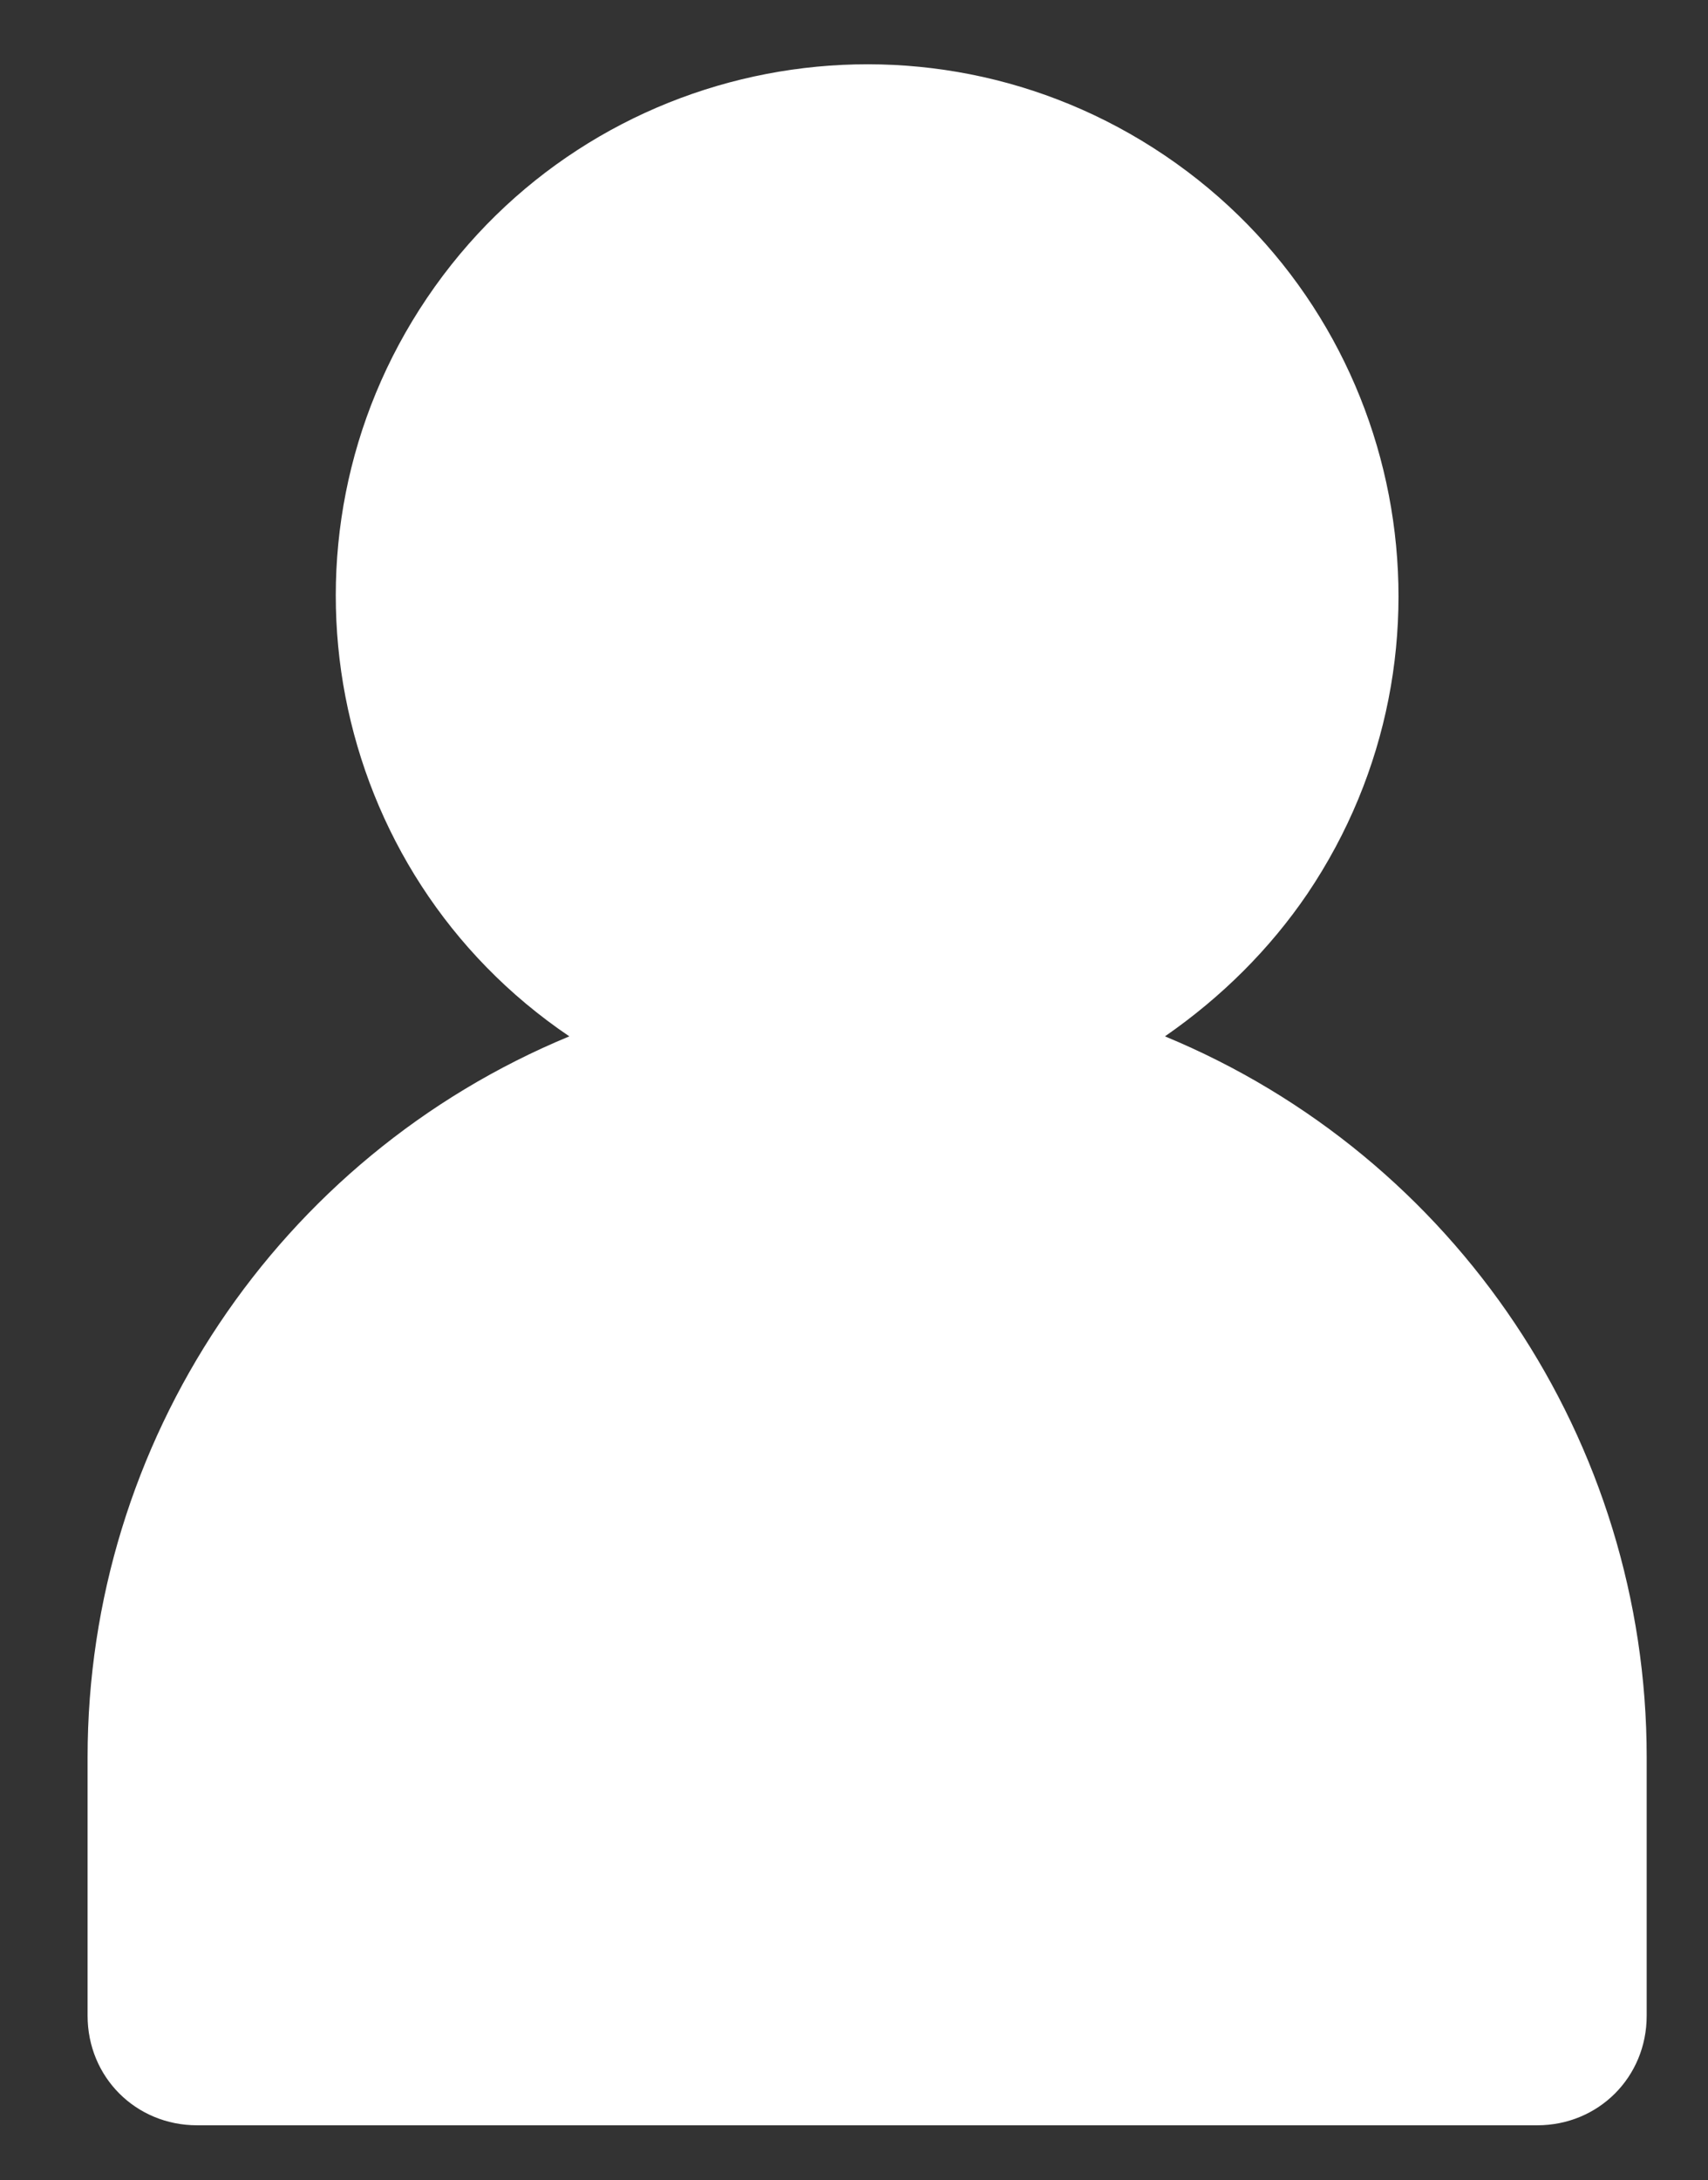
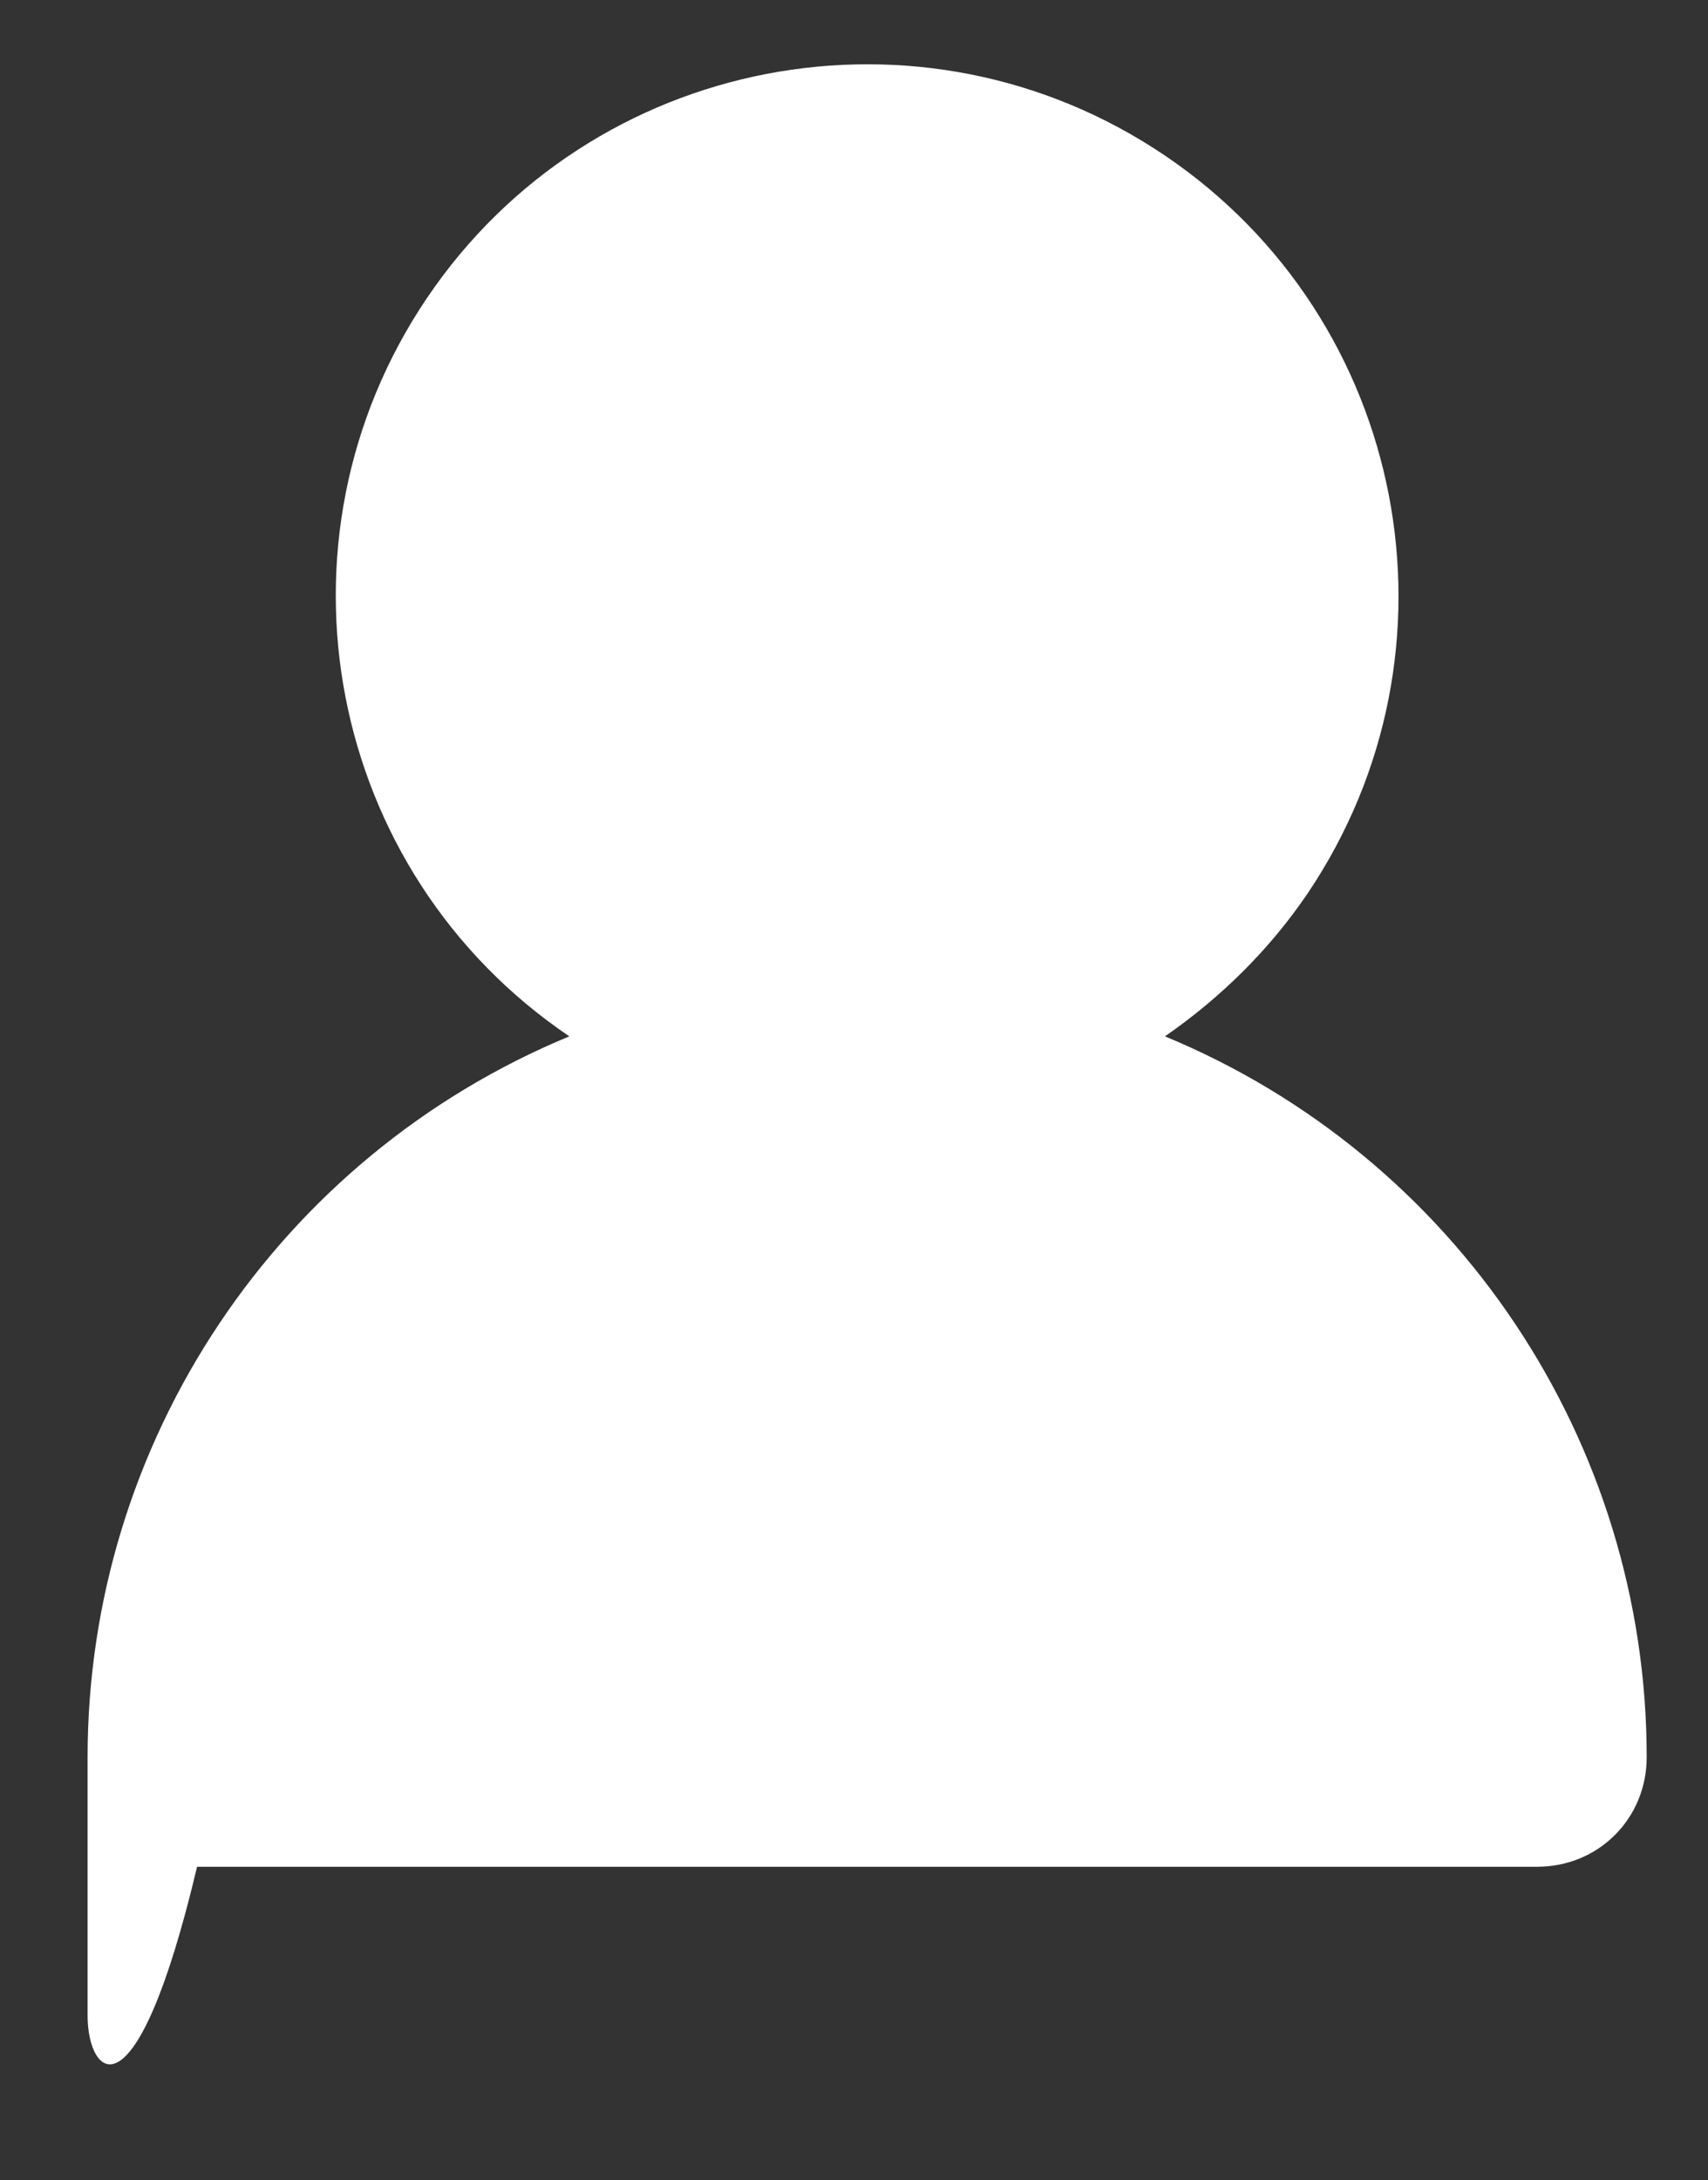
<svg xmlns="http://www.w3.org/2000/svg" version="1.1" id="Layer_1" x="0px" y="0px" viewBox="0 0 78 99.5" style="enable-background:new 0 0 78 99.5;" xml:space="preserve">
  <rect x="0" y="0" width="78" height="99.5" fill="#333333" stroke="none" />
  <style type="text/css">
	.st0{fill:#FFFFFF;}
</style>
  <title>Artboard 10</title>
-   <path class="st0" d="M4,92V80.2c0-14.4,8.7-27.4,22-32.9c-11.1-7.5-14-22.6-6.5-33.7s22.6-14,33.7-6.5s14,22.6,6.5,33.7  c-1.7,2.5-3.9,4.7-6.5,6.5c13.3,5.5,22,18.5,22,32.9V92c0,2.8-2.2,5-5,5H9C6.2,97,4,94.8,4,92z" />
+   <path class="st0" d="M4,92V80.2c0-14.4,8.7-27.4,22-32.9c-11.1-7.5-14-22.6-6.5-33.7s22.6-14,33.7-6.5s14,22.6,6.5,33.7  c-1.7,2.5-3.9,4.7-6.5,6.5c13.3,5.5,22,18.5,22,32.9c0,2.8-2.2,5-5,5H9C6.2,97,4,94.8,4,92z" />
</svg>